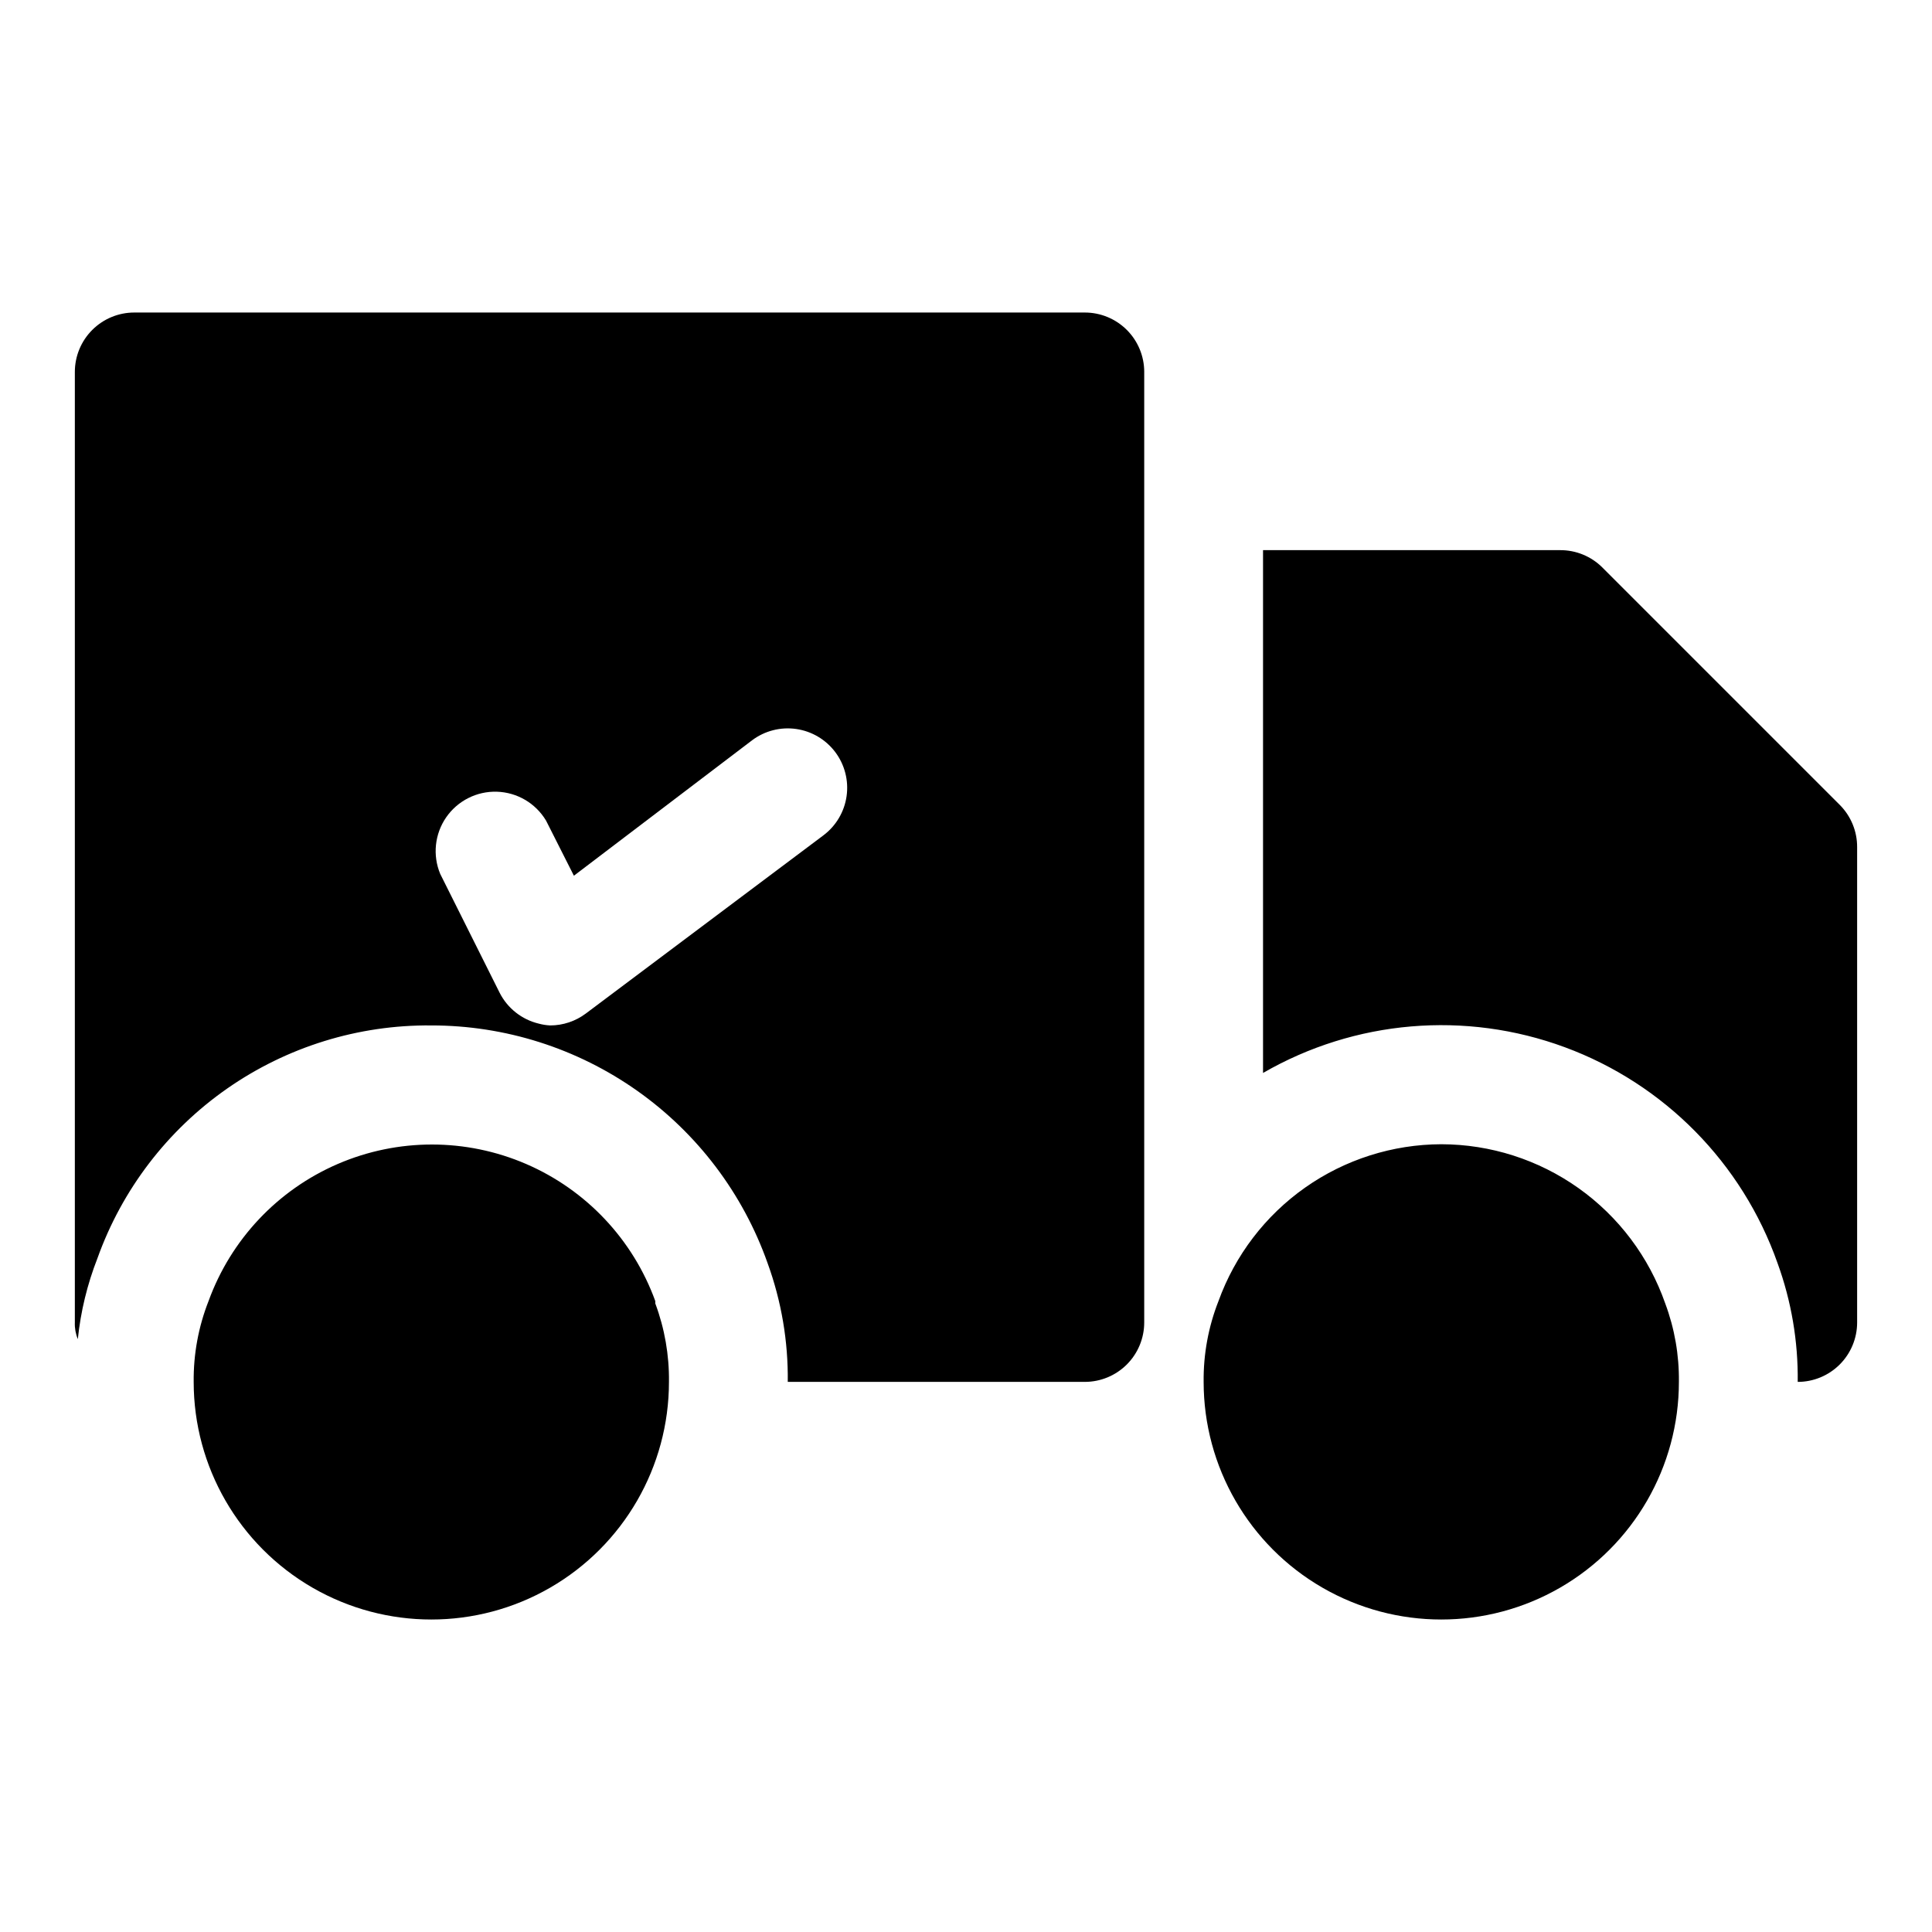
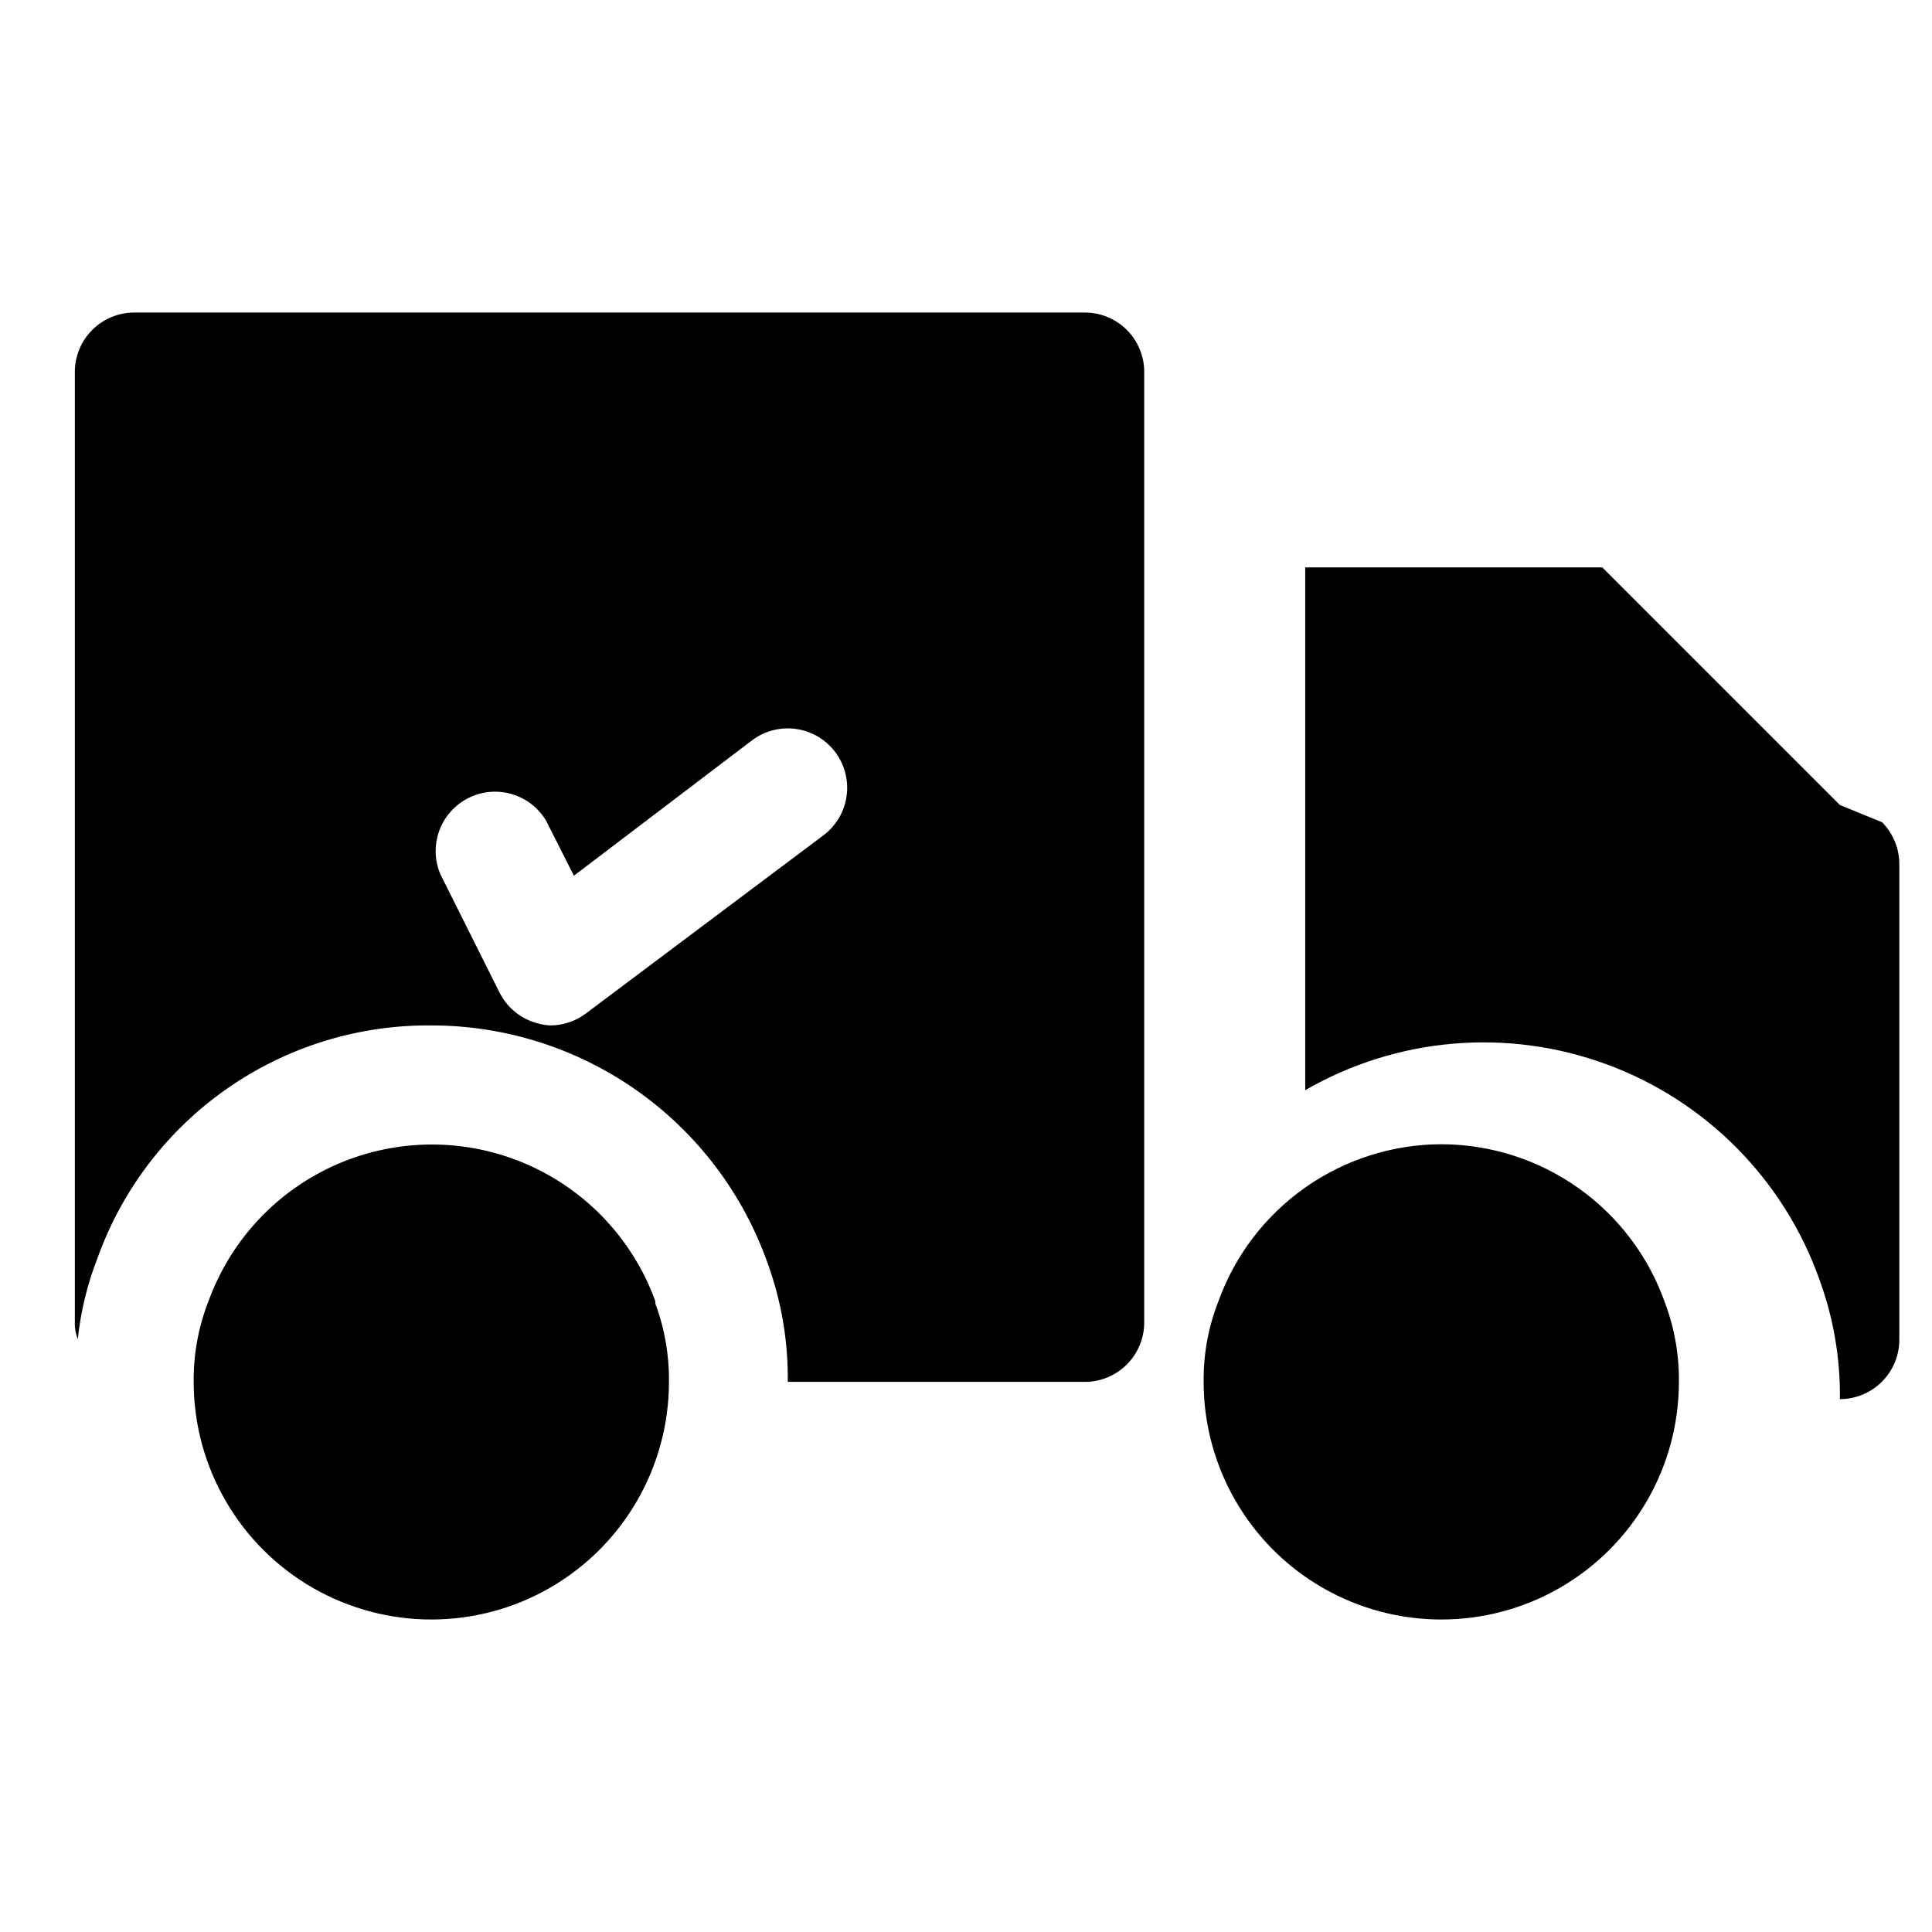
<svg xmlns="http://www.w3.org/2000/svg" fill="#000000" width="800px" height="800px" version="1.1" viewBox="144 144 512 512">
-   <path d="m317.66 489.43c2.481 6.644 3.707 13.691 3.621 20.781 0 22.5-12.004 43.289-31.488 54.539-19.484 11.25-43.488 11.25-62.977 0-19.484-11.25-31.488-32.039-31.488-54.539-0.078-7.324 1.258-14.594 3.938-21.41 5.922-16.312 18.309-29.457 34.238-36.336 15.93-6.875 33.992-6.875 49.922 0 15.93 6.879 28.316 20.023 34.234 36.336zm208.29-42.195c-12.914 0.039-25.504 4.047-36.066 11.48-10.562 7.434-18.582 17.938-22.973 30.086-2.68 6.816-4.016 14.086-3.934 21.41 0 22.5 12 43.289 31.484 54.539 19.488 11.25 43.492 11.25 62.977 0 19.488-11.25 31.488-32.039 31.488-54.539 0.086-7.09-1.141-14.137-3.621-20.781-4.305-12.316-12.328-22.988-22.957-30.547-10.633-7.559-23.352-11.629-36.398-11.648zm105.64-89.898-62.977-62.977h0.004c-2.973-2.945-6.992-4.59-11.18-4.566h-78.719v138.55c24.324-14.051 53.645-16.551 79.996-6.812 26.355 9.738 47.004 30.699 56.348 57.195 3.672 10.086 5.484 20.754 5.352 31.488 4.176 0 8.18-1.66 11.133-4.613 2.953-2.949 4.613-6.957 4.613-11.133v-125.95c0.023-4.188-1.621-8.207-4.566-11.18zm-184.36-114.77v251.9c0 4.176-1.66 8.184-4.609 11.133-2.953 2.953-6.957 4.613-11.133 4.613h-78.723c0.133-10.734-1.68-21.402-5.352-31.488-6.516-18.426-18.582-34.375-34.543-45.656-15.961-11.277-35.027-17.332-54.57-17.32-19.332-0.18-38.238 5.668-54.098 16.727-15.855 11.062-27.875 26.785-34.383 44.992-2.688 6.867-4.438 14.07-5.195 21.41-0.578-1.395-0.848-2.898-0.789-4.41v-251.9c0-4.176 1.66-8.18 4.613-11.133s6.957-4.613 11.133-4.613h251.91c4.176 0 8.18 1.66 11.133 4.613 2.949 2.953 4.609 6.957 4.609 11.133zm-81.867 100.76c-2.508-3.34-6.238-5.551-10.371-6.141-4.133-0.59-8.332 0.484-11.672 2.992l-47.23 35.895-7.398-14.641h-0.004c-2.758-4.586-7.656-7.453-13.004-7.621-5.348-0.164-10.41 2.398-13.449 6.801-3.035 4.406-3.629 10.051-1.57 14.988l15.742 31.488c2.094 4.125 5.894 7.117 10.391 8.188 0.98 0.262 1.98 0.422 2.992 0.473 3.406 0 6.723-1.105 9.449-3.148l62.977-47.23h-0.004c3.344-2.508 5.551-6.238 6.141-10.371 0.59-4.133-0.484-8.332-2.988-11.672z" />
+   <path d="m317.66 489.43c2.481 6.644 3.707 13.691 3.621 20.781 0 22.5-12.004 43.289-31.488 54.539-19.484 11.25-43.488 11.25-62.977 0-19.484-11.25-31.488-32.039-31.488-54.539-0.078-7.324 1.258-14.594 3.938-21.41 5.922-16.312 18.309-29.457 34.238-36.336 15.93-6.875 33.992-6.875 49.922 0 15.93 6.879 28.316 20.023 34.234 36.336zm208.29-42.195c-12.914 0.039-25.504 4.047-36.066 11.48-10.562 7.434-18.582 17.938-22.973 30.086-2.68 6.816-4.016 14.086-3.934 21.41 0 22.5 12 43.289 31.484 54.539 19.488 11.25 43.492 11.25 62.977 0 19.488-11.25 31.488-32.039 31.488-54.539 0.086-7.09-1.141-14.137-3.621-20.781-4.305-12.316-12.328-22.988-22.957-30.547-10.633-7.559-23.352-11.629-36.398-11.648zm105.64-89.898-62.977-62.977h0.004h-78.719v138.55c24.324-14.051 53.645-16.551 79.996-6.812 26.355 9.738 47.004 30.699 56.348 57.195 3.672 10.086 5.484 20.754 5.352 31.488 4.176 0 8.18-1.66 11.133-4.613 2.953-2.949 4.613-6.957 4.613-11.133v-125.95c0.023-4.188-1.621-8.207-4.566-11.18zm-184.36-114.77v251.9c0 4.176-1.66 8.184-4.609 11.133-2.953 2.953-6.957 4.613-11.133 4.613h-78.723c0.133-10.734-1.68-21.402-5.352-31.488-6.516-18.426-18.582-34.375-34.543-45.656-15.961-11.277-35.027-17.332-54.57-17.32-19.332-0.18-38.238 5.668-54.098 16.727-15.855 11.062-27.875 26.785-34.383 44.992-2.688 6.867-4.438 14.07-5.195 21.41-0.578-1.395-0.848-2.898-0.789-4.41v-251.9c0-4.176 1.66-8.18 4.613-11.133s6.957-4.613 11.133-4.613h251.91c4.176 0 8.18 1.66 11.133 4.613 2.949 2.953 4.609 6.957 4.609 11.133zm-81.867 100.76c-2.508-3.34-6.238-5.551-10.371-6.141-4.133-0.59-8.332 0.484-11.672 2.992l-47.23 35.895-7.398-14.641h-0.004c-2.758-4.586-7.656-7.453-13.004-7.621-5.348-0.164-10.41 2.398-13.449 6.801-3.035 4.406-3.629 10.051-1.57 14.988l15.742 31.488c2.094 4.125 5.894 7.117 10.391 8.188 0.98 0.262 1.98 0.422 2.992 0.473 3.406 0 6.723-1.105 9.449-3.148l62.977-47.23h-0.004c3.344-2.508 5.551-6.238 6.141-10.371 0.59-4.133-0.484-8.332-2.988-11.672z" />
</svg>